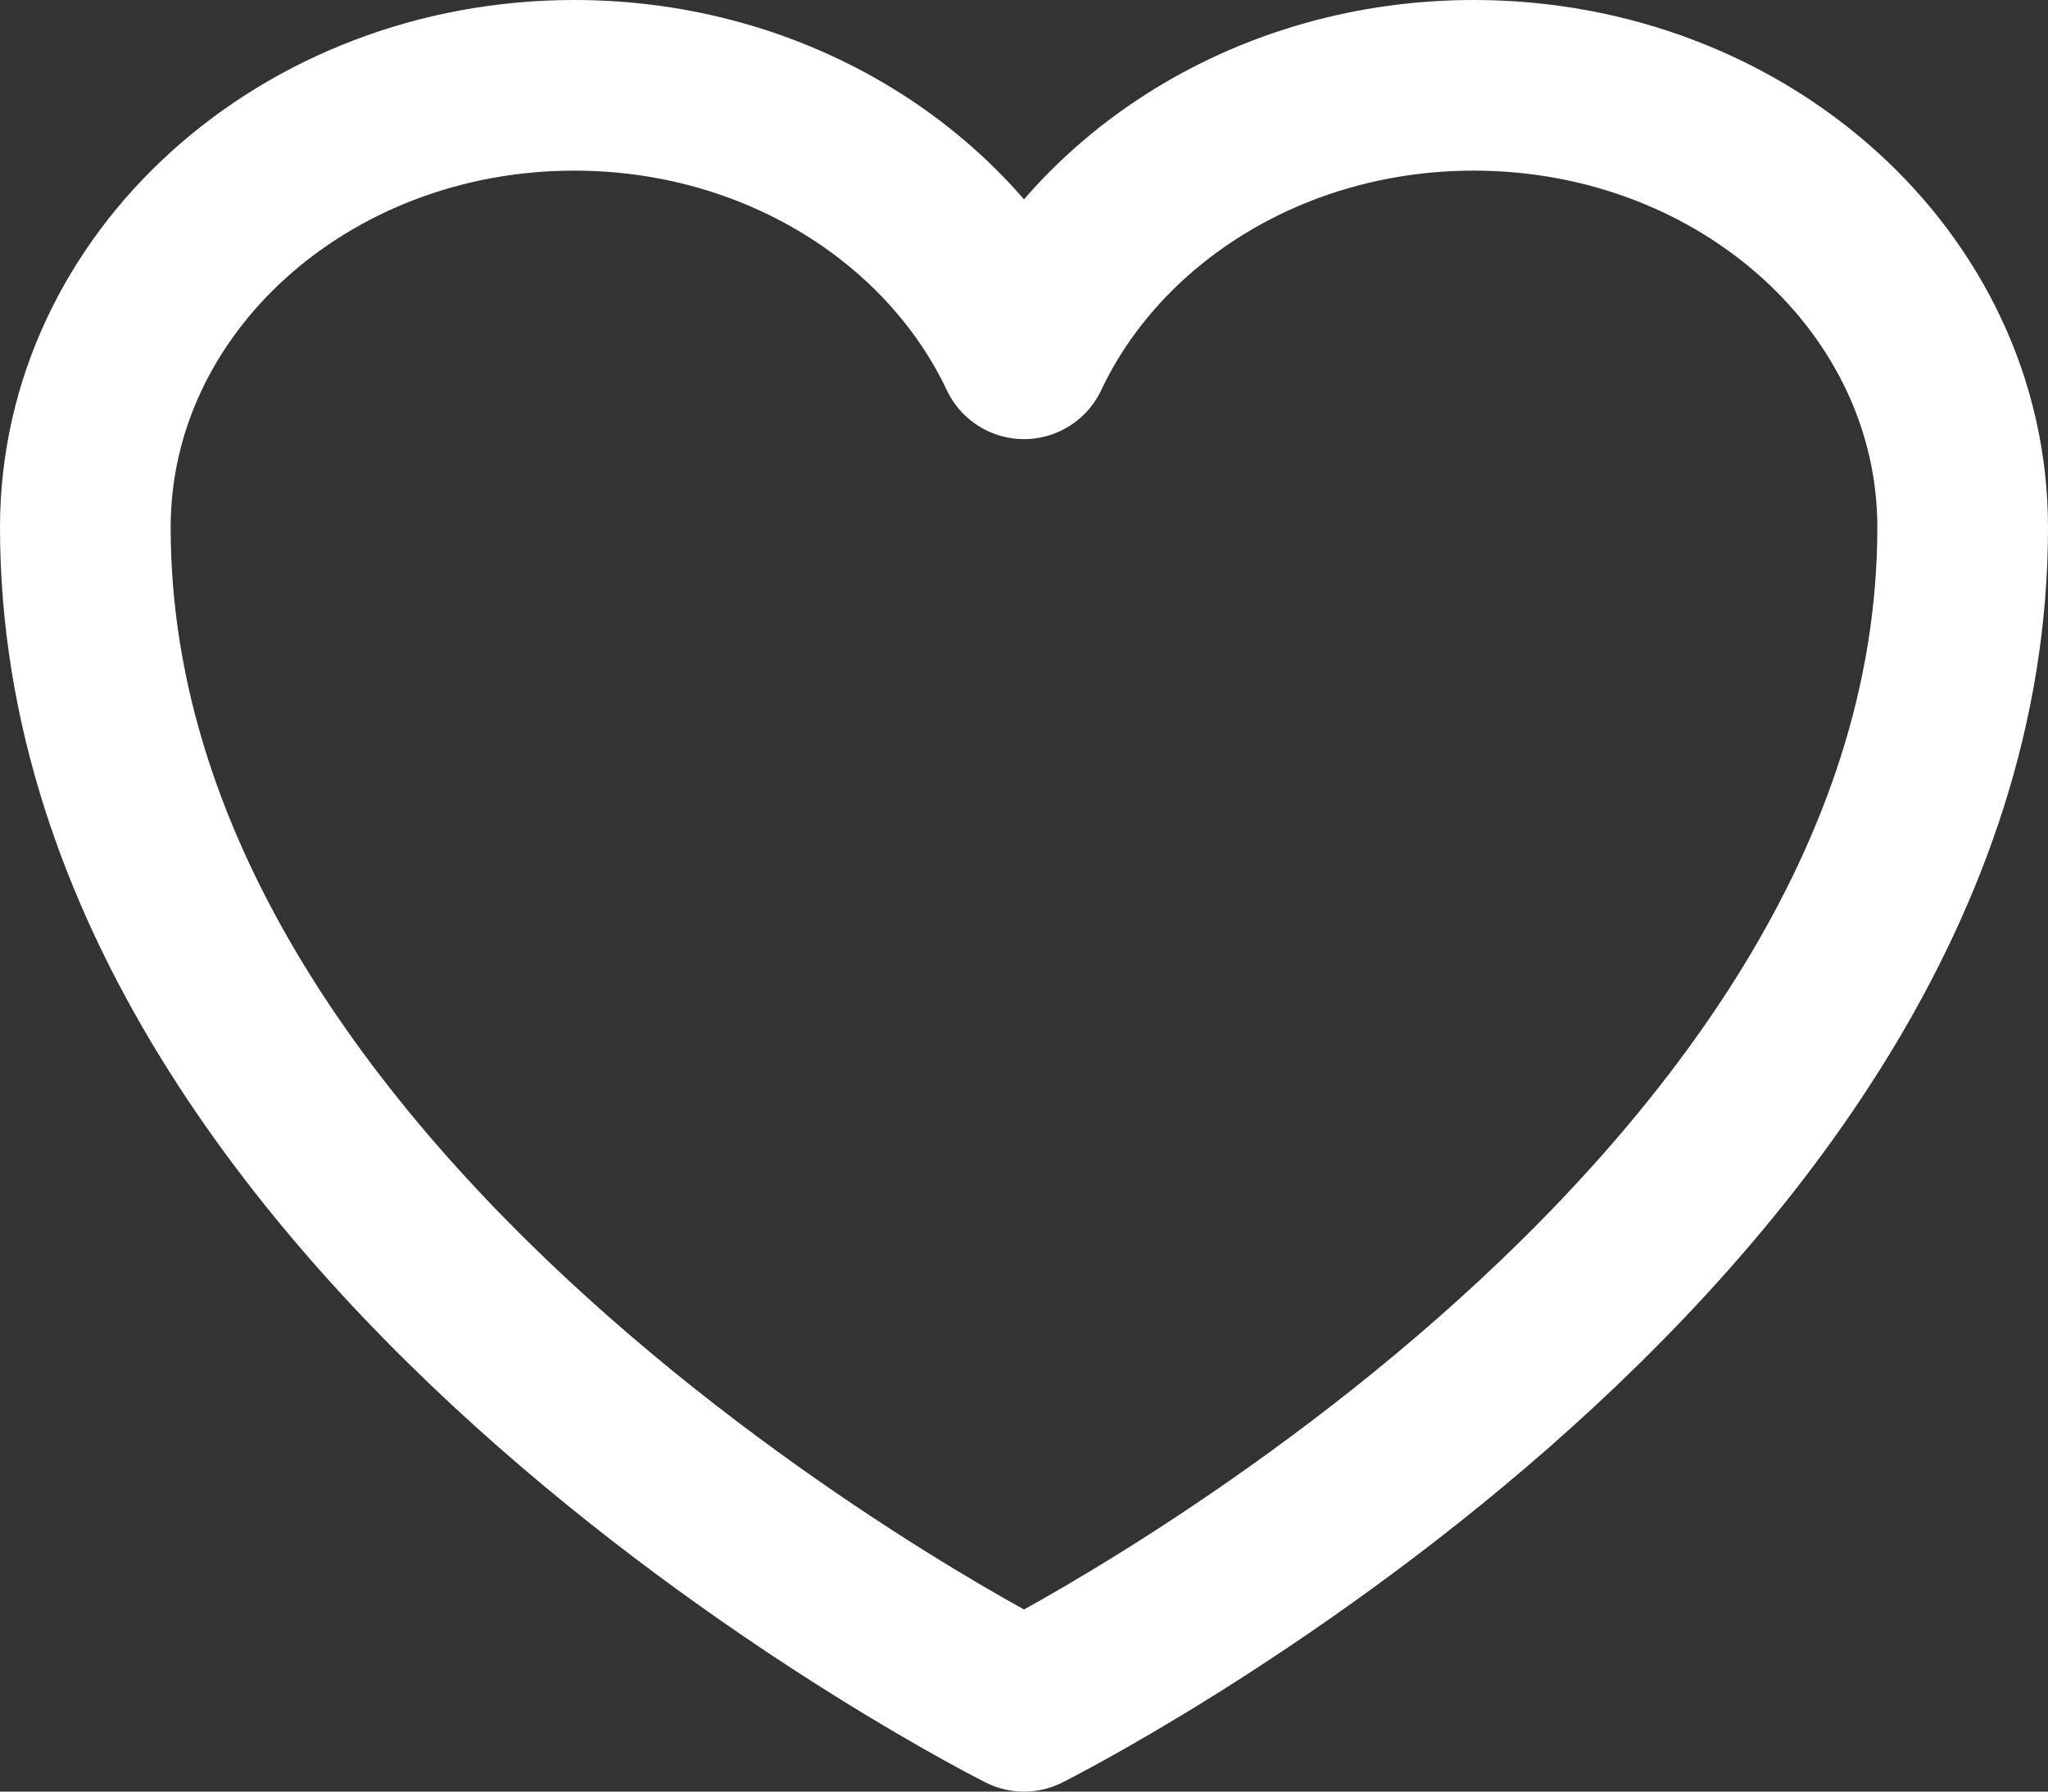
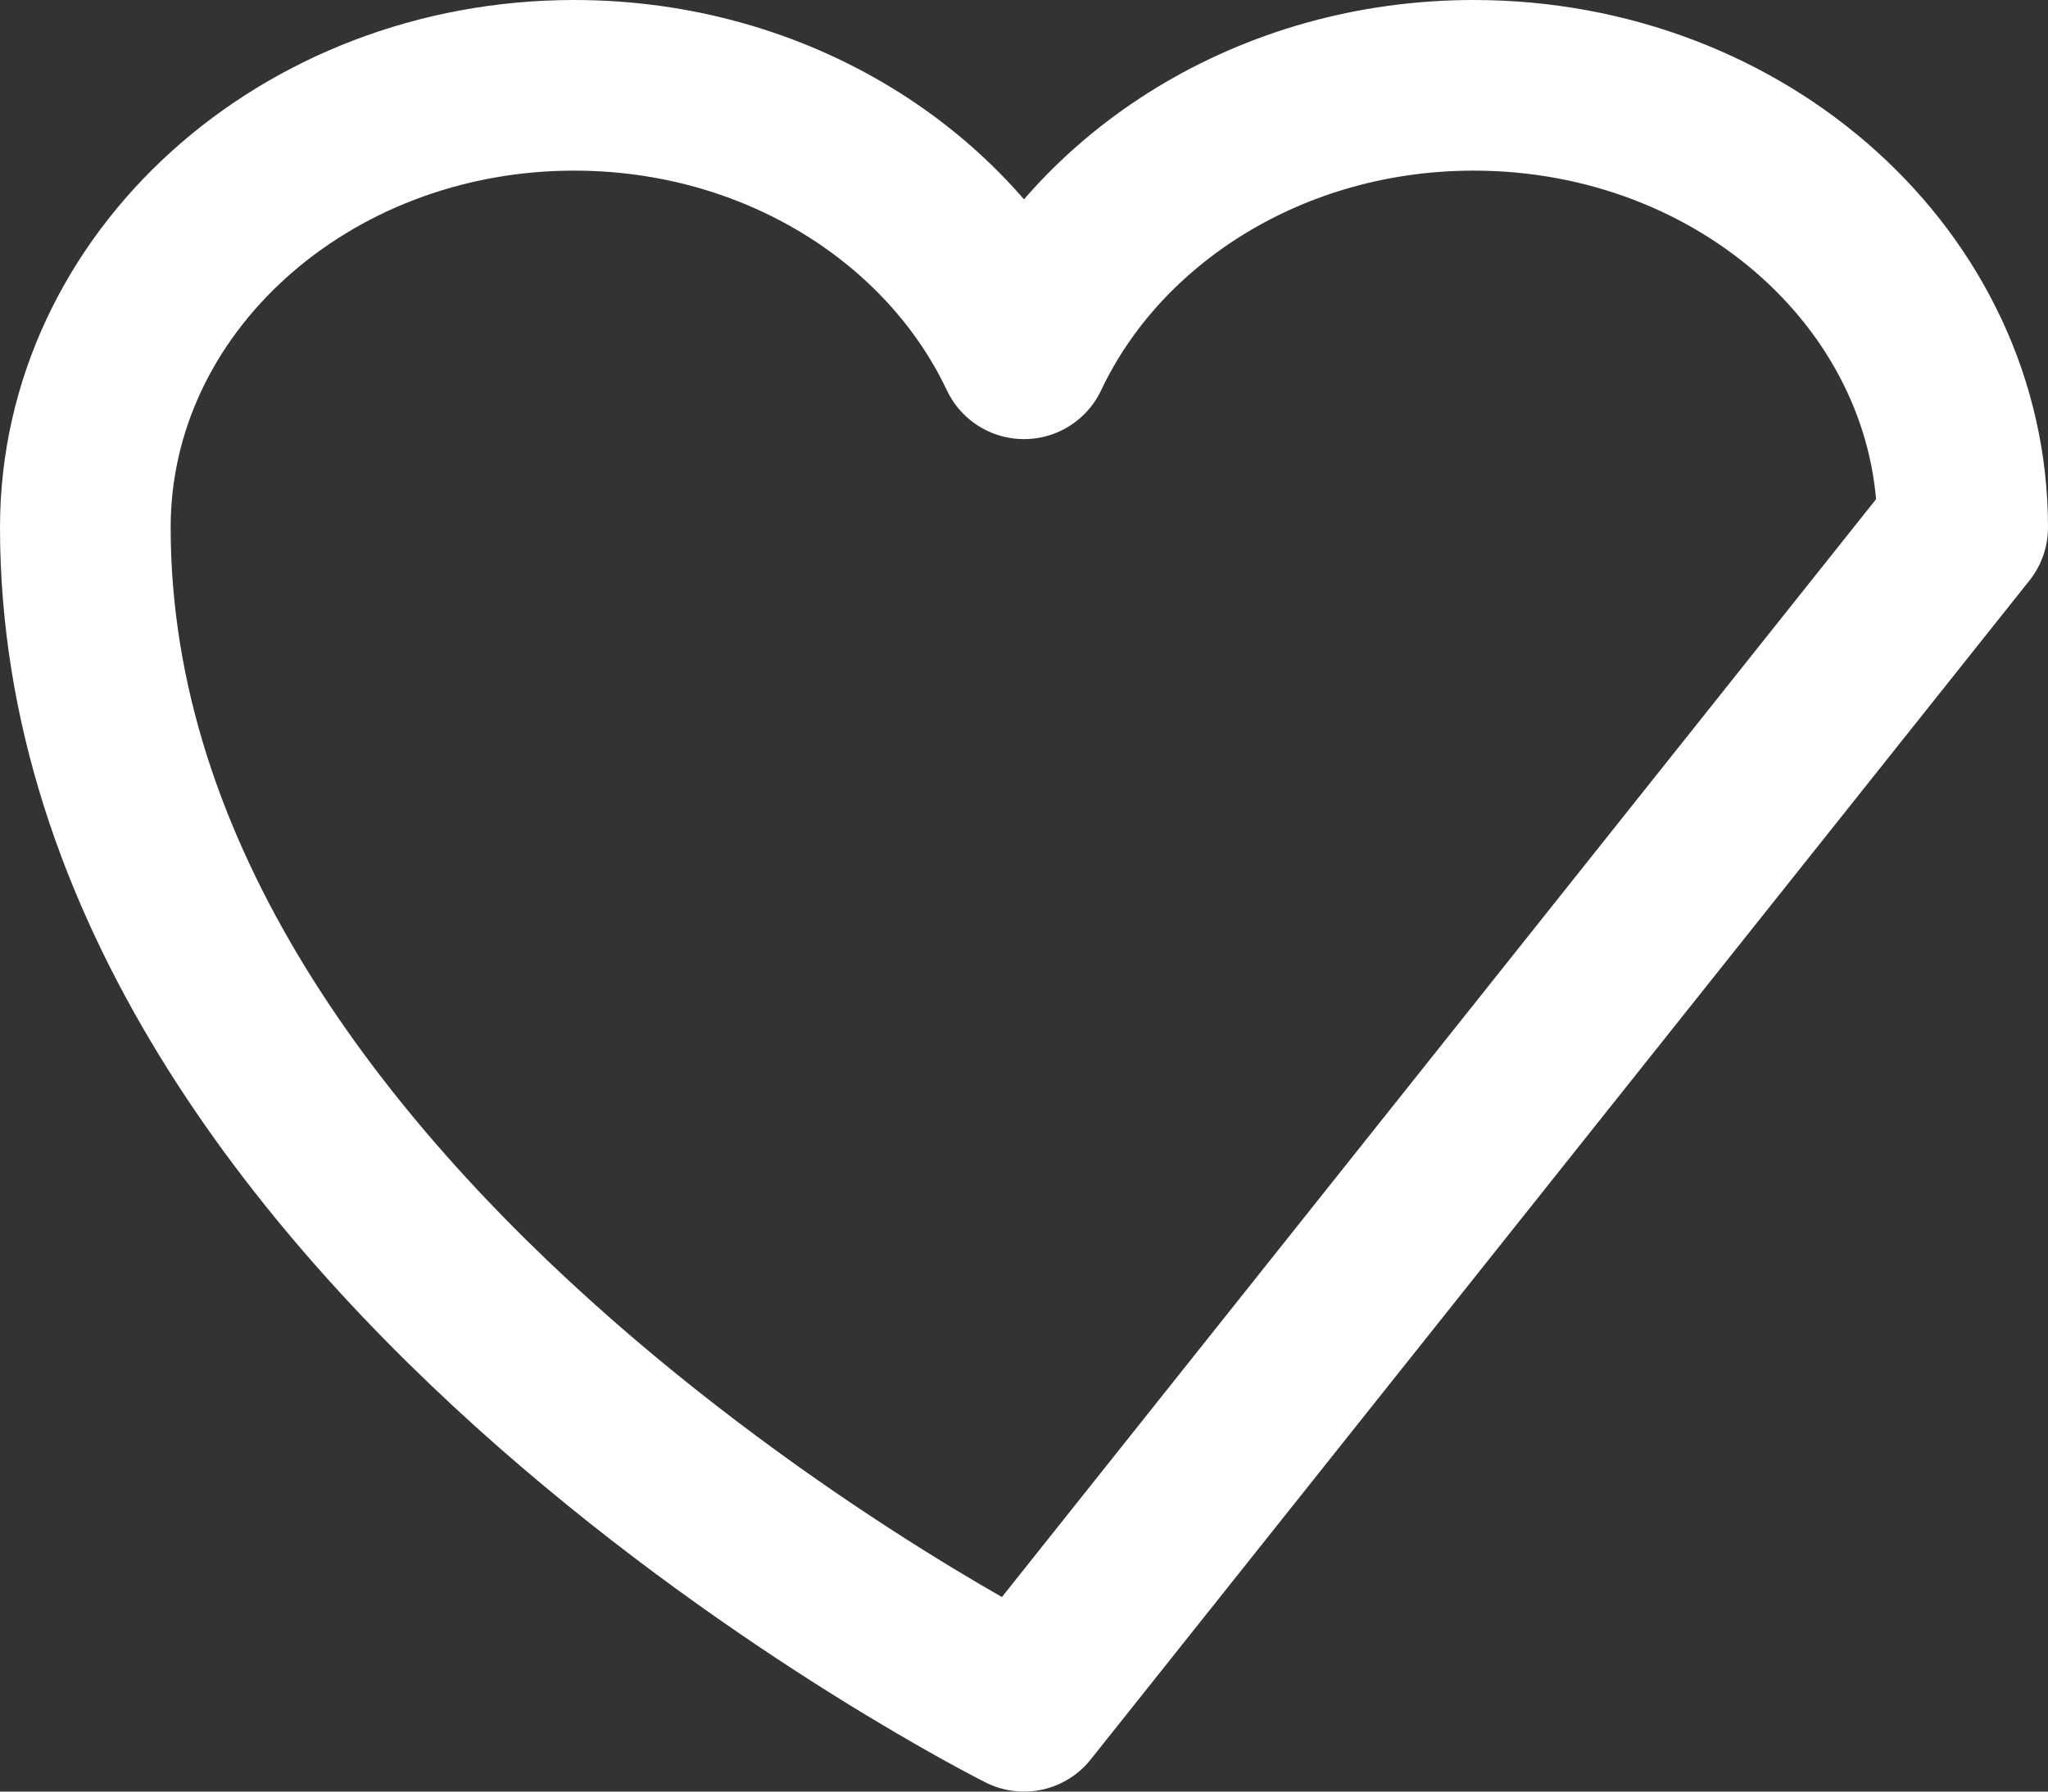
<svg xmlns="http://www.w3.org/2000/svg" width="24" height="21" viewBox="0 0 24 21" fill="none">
  <rect x="0" y="0" width="24" height="21" fill="#333333" stroke="none" />
-   <path d="M23 6.182C23 3.32 20.435 1 17.27 1C14.905 1 12.874 2.297 12 4.147C11.126 2.297 9.095 1 6.729 1C3.567 1 1 3.32 1 6.182C1 14.496 12 20 12 20C12 20 23 14.496 23 6.182Z" stroke="white" stroke-width="2" stroke-linecap="round" stroke-linejoin="round" />
+   <path d="M23 6.182C23 3.32 20.435 1 17.27 1C14.905 1 12.874 2.297 12 4.147C11.126 2.297 9.095 1 6.729 1C3.567 1 1 3.32 1 6.182C1 14.496 12 20 12 20Z" stroke="white" stroke-width="2" stroke-linecap="round" stroke-linejoin="round" />
</svg>